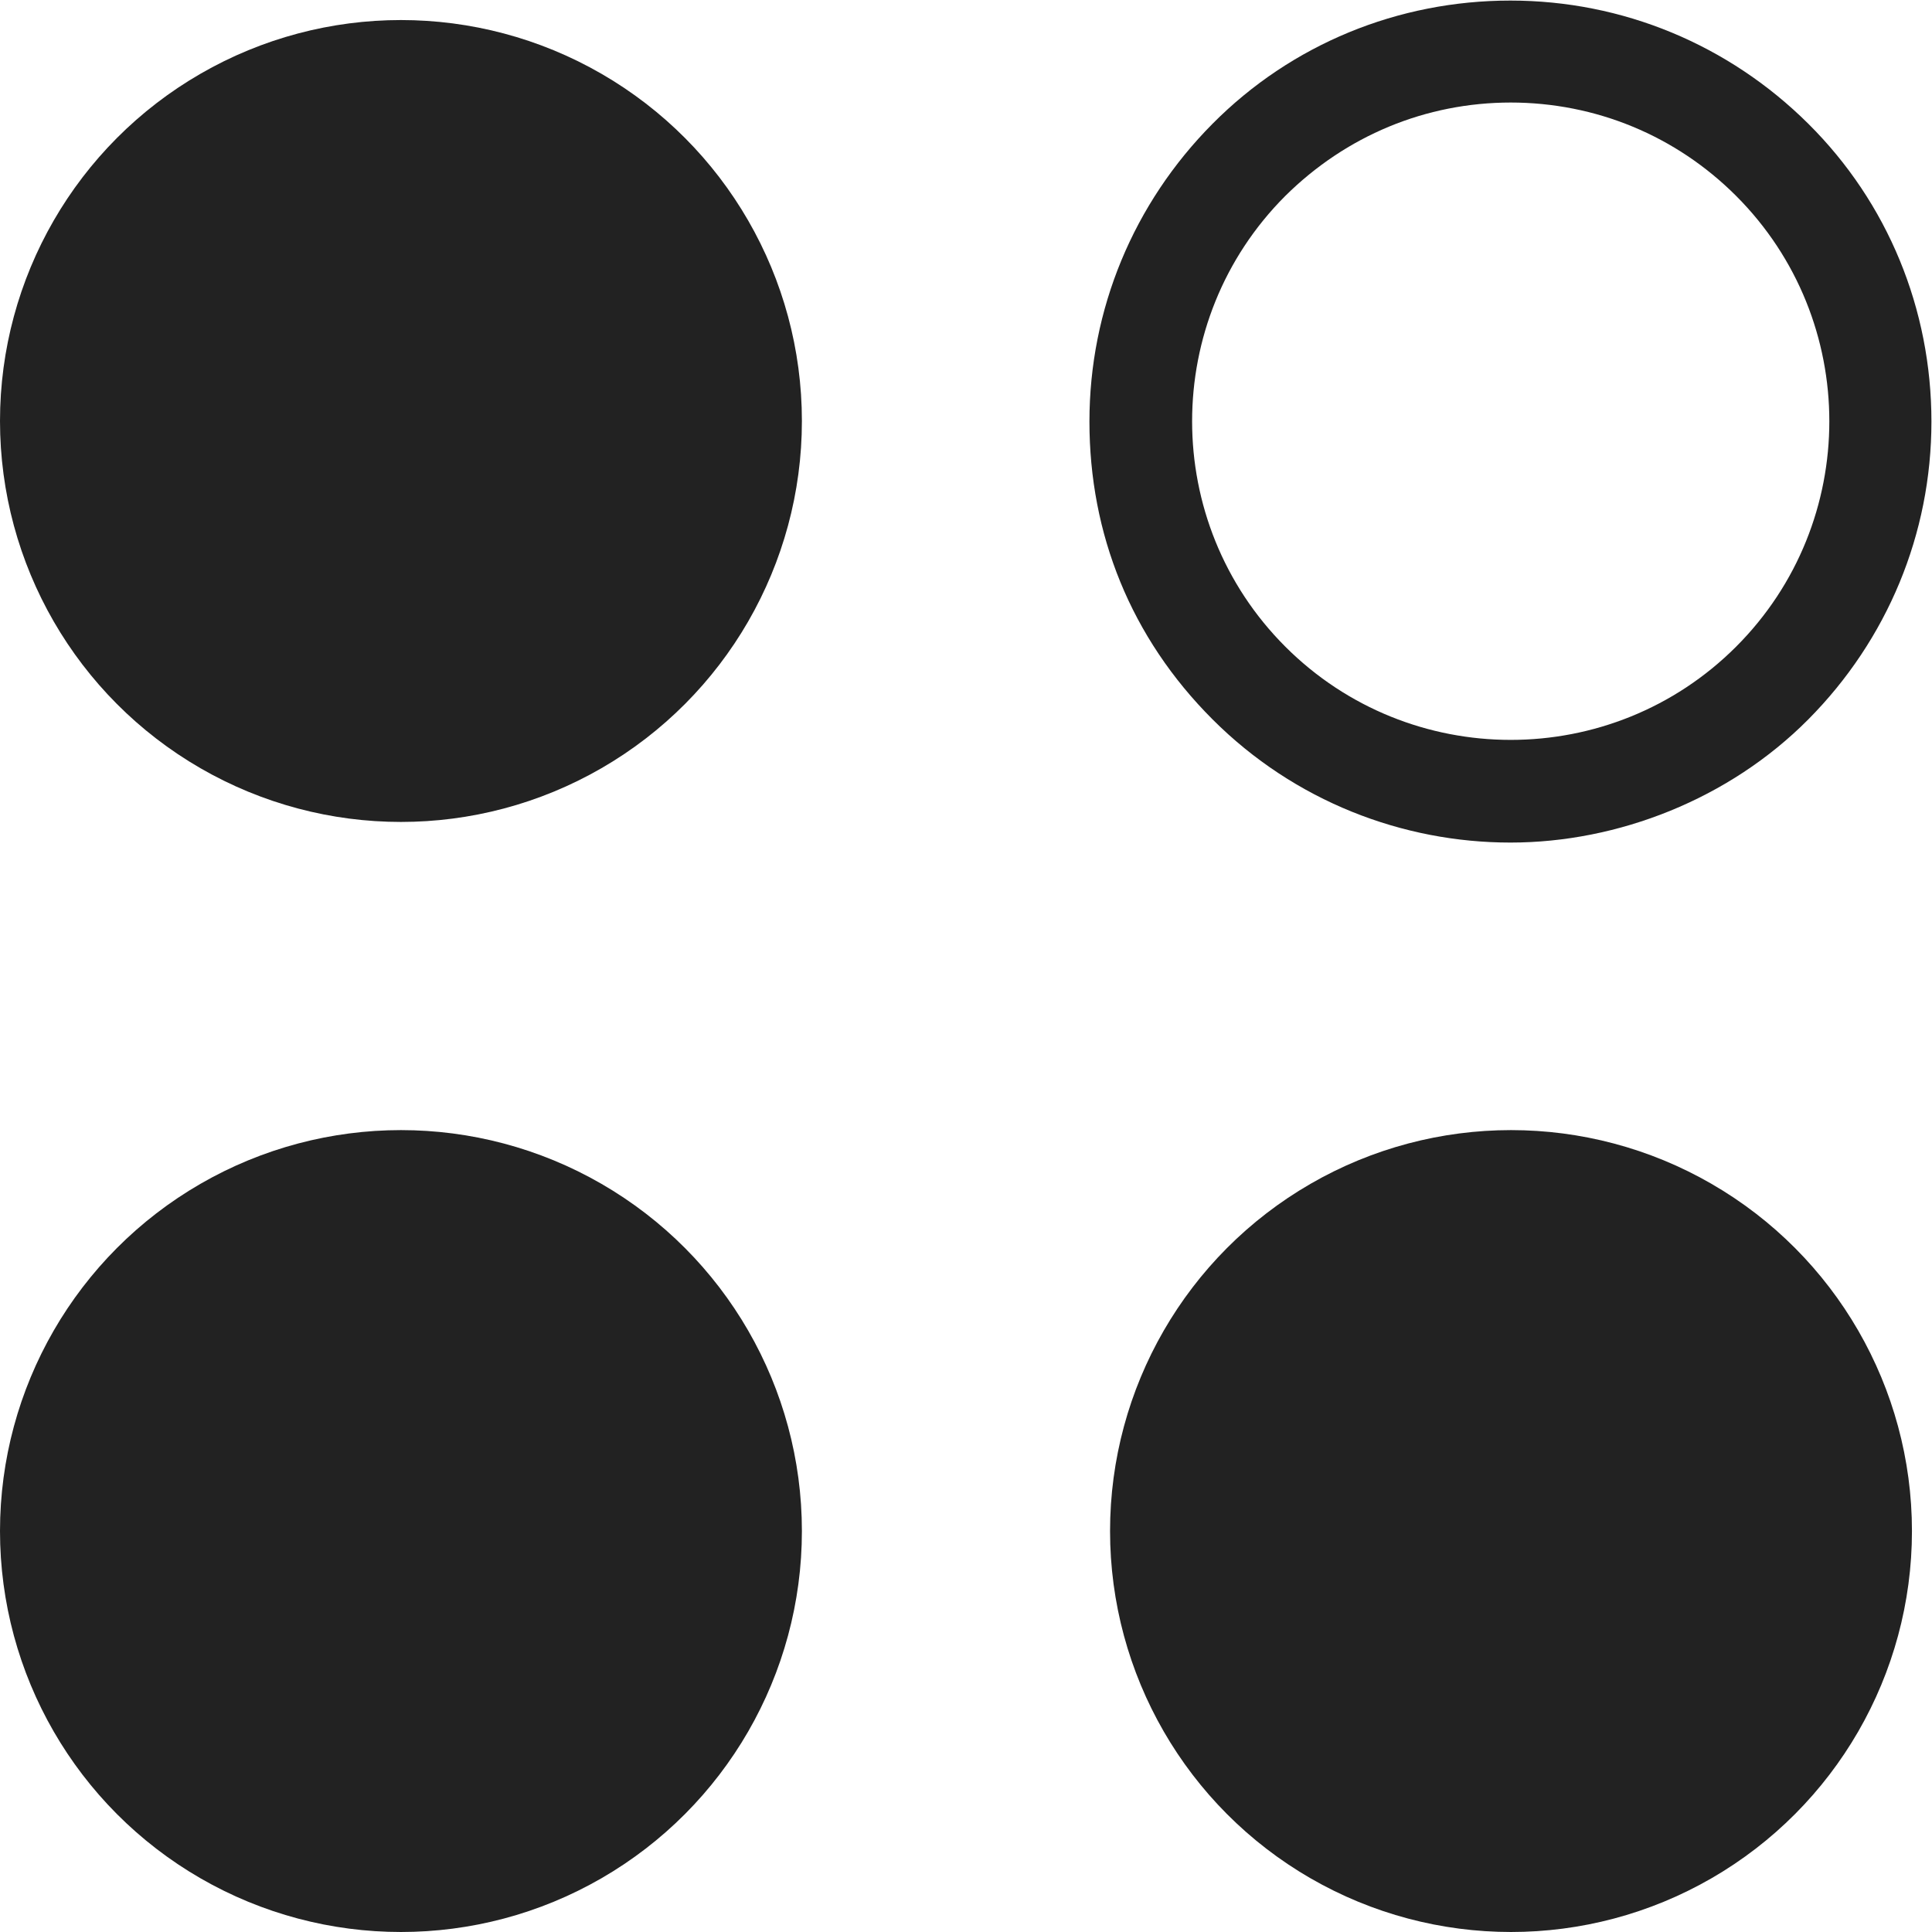
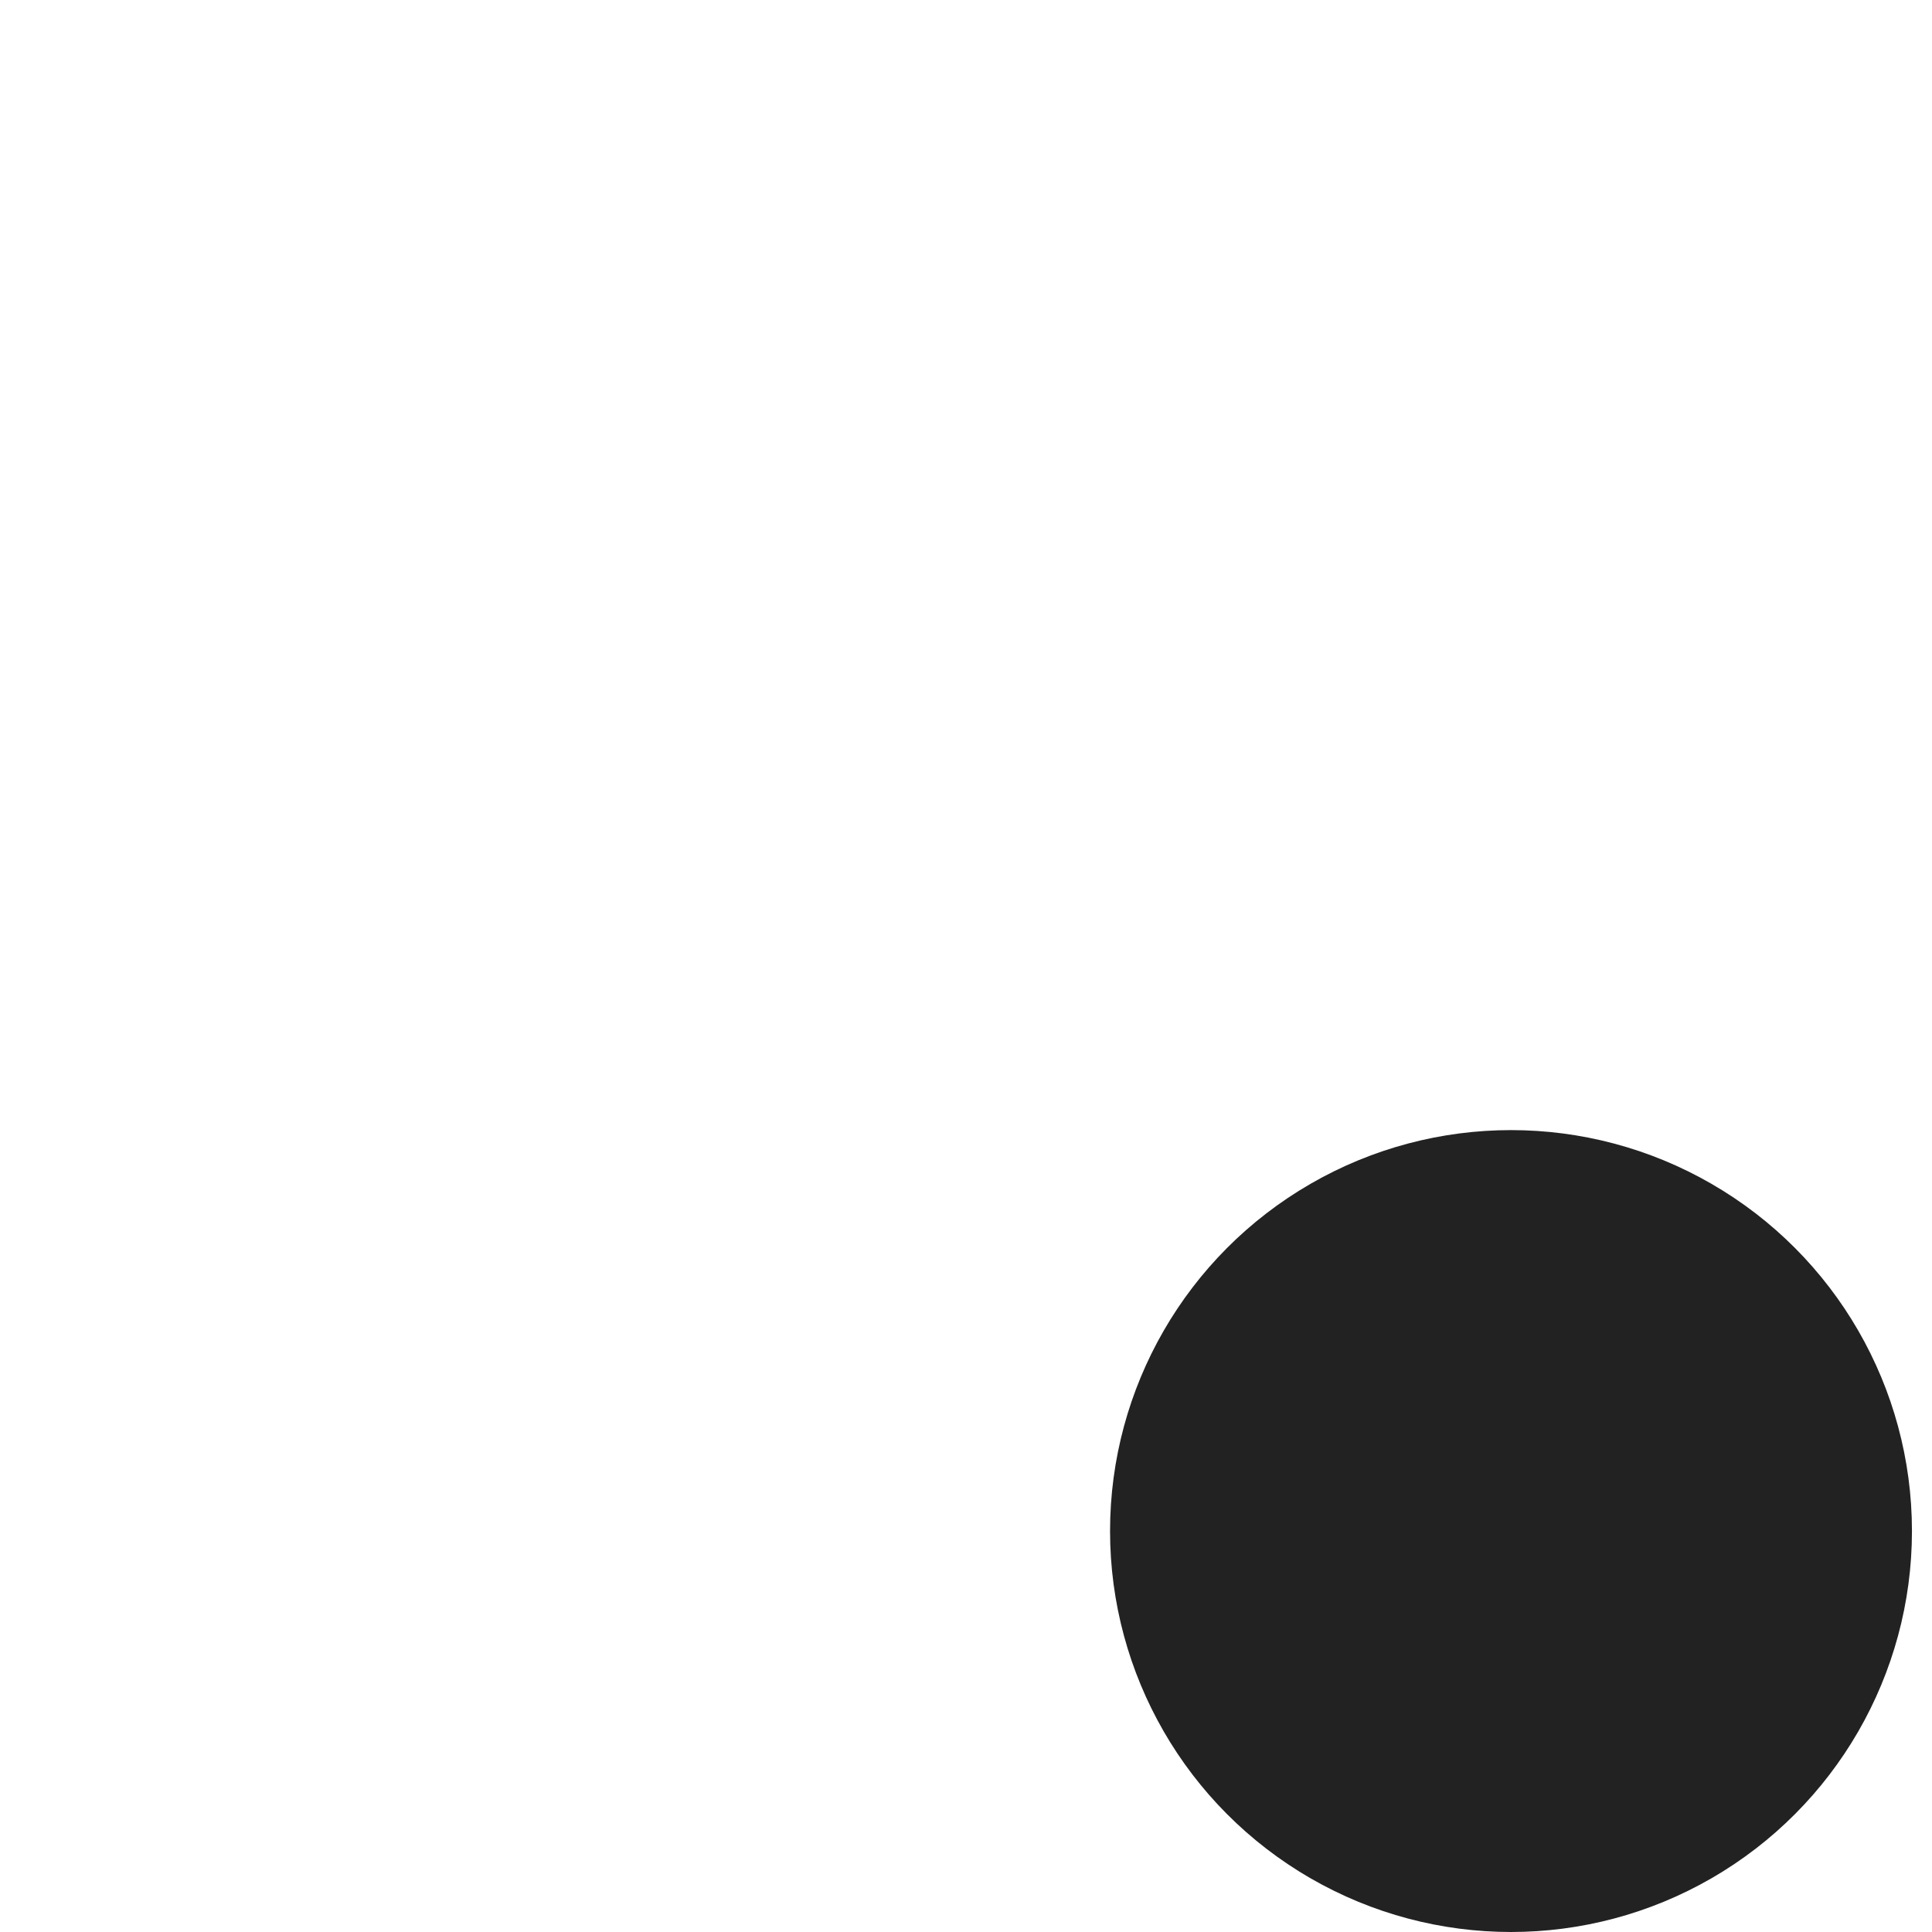
<svg xmlns="http://www.w3.org/2000/svg" id="Layer_2" data-name="Layer 2" viewBox="0 0 33.73 33.73">
  <defs>
    <style>
      .cls-1 {
        fill: #222;
      }
    </style>
  </defs>
  <g id="Layer_1-2" data-name="Layer 1">
    <g>
-       <path class="cls-1" d="M26.37,14.71c-1.88,0-3.77-.72-5.2-2.15s-2.15-3.24-2.15-5.2.77-3.81,2.15-5.2,3.24-2.15,5.2-2.15,3.81.77,5.2,2.15,2.15,3.24,2.15,5.2-.77,3.81-2.15,5.2-3.32,2.15-5.2,2.15ZM26.38,1.79c-1.49,0-2.88.58-3.94,1.63-2.17,2.17-2.17,5.7,0,7.87s5.7,2.17,7.87,0c2.17-2.17,2.17-5.7,0-7.87-1.05-1.05-2.45-1.63-3.94-1.63Z" />
-       <circle class="cls-1" cx="7" cy="26.73" r="7" />
      <circle class="cls-1" cx="26.38" cy="26.73" r="7" />
-       <circle class="cls-1" cx="7" cy="7.35" r="7" />
    </g>
  </g>
</svg>